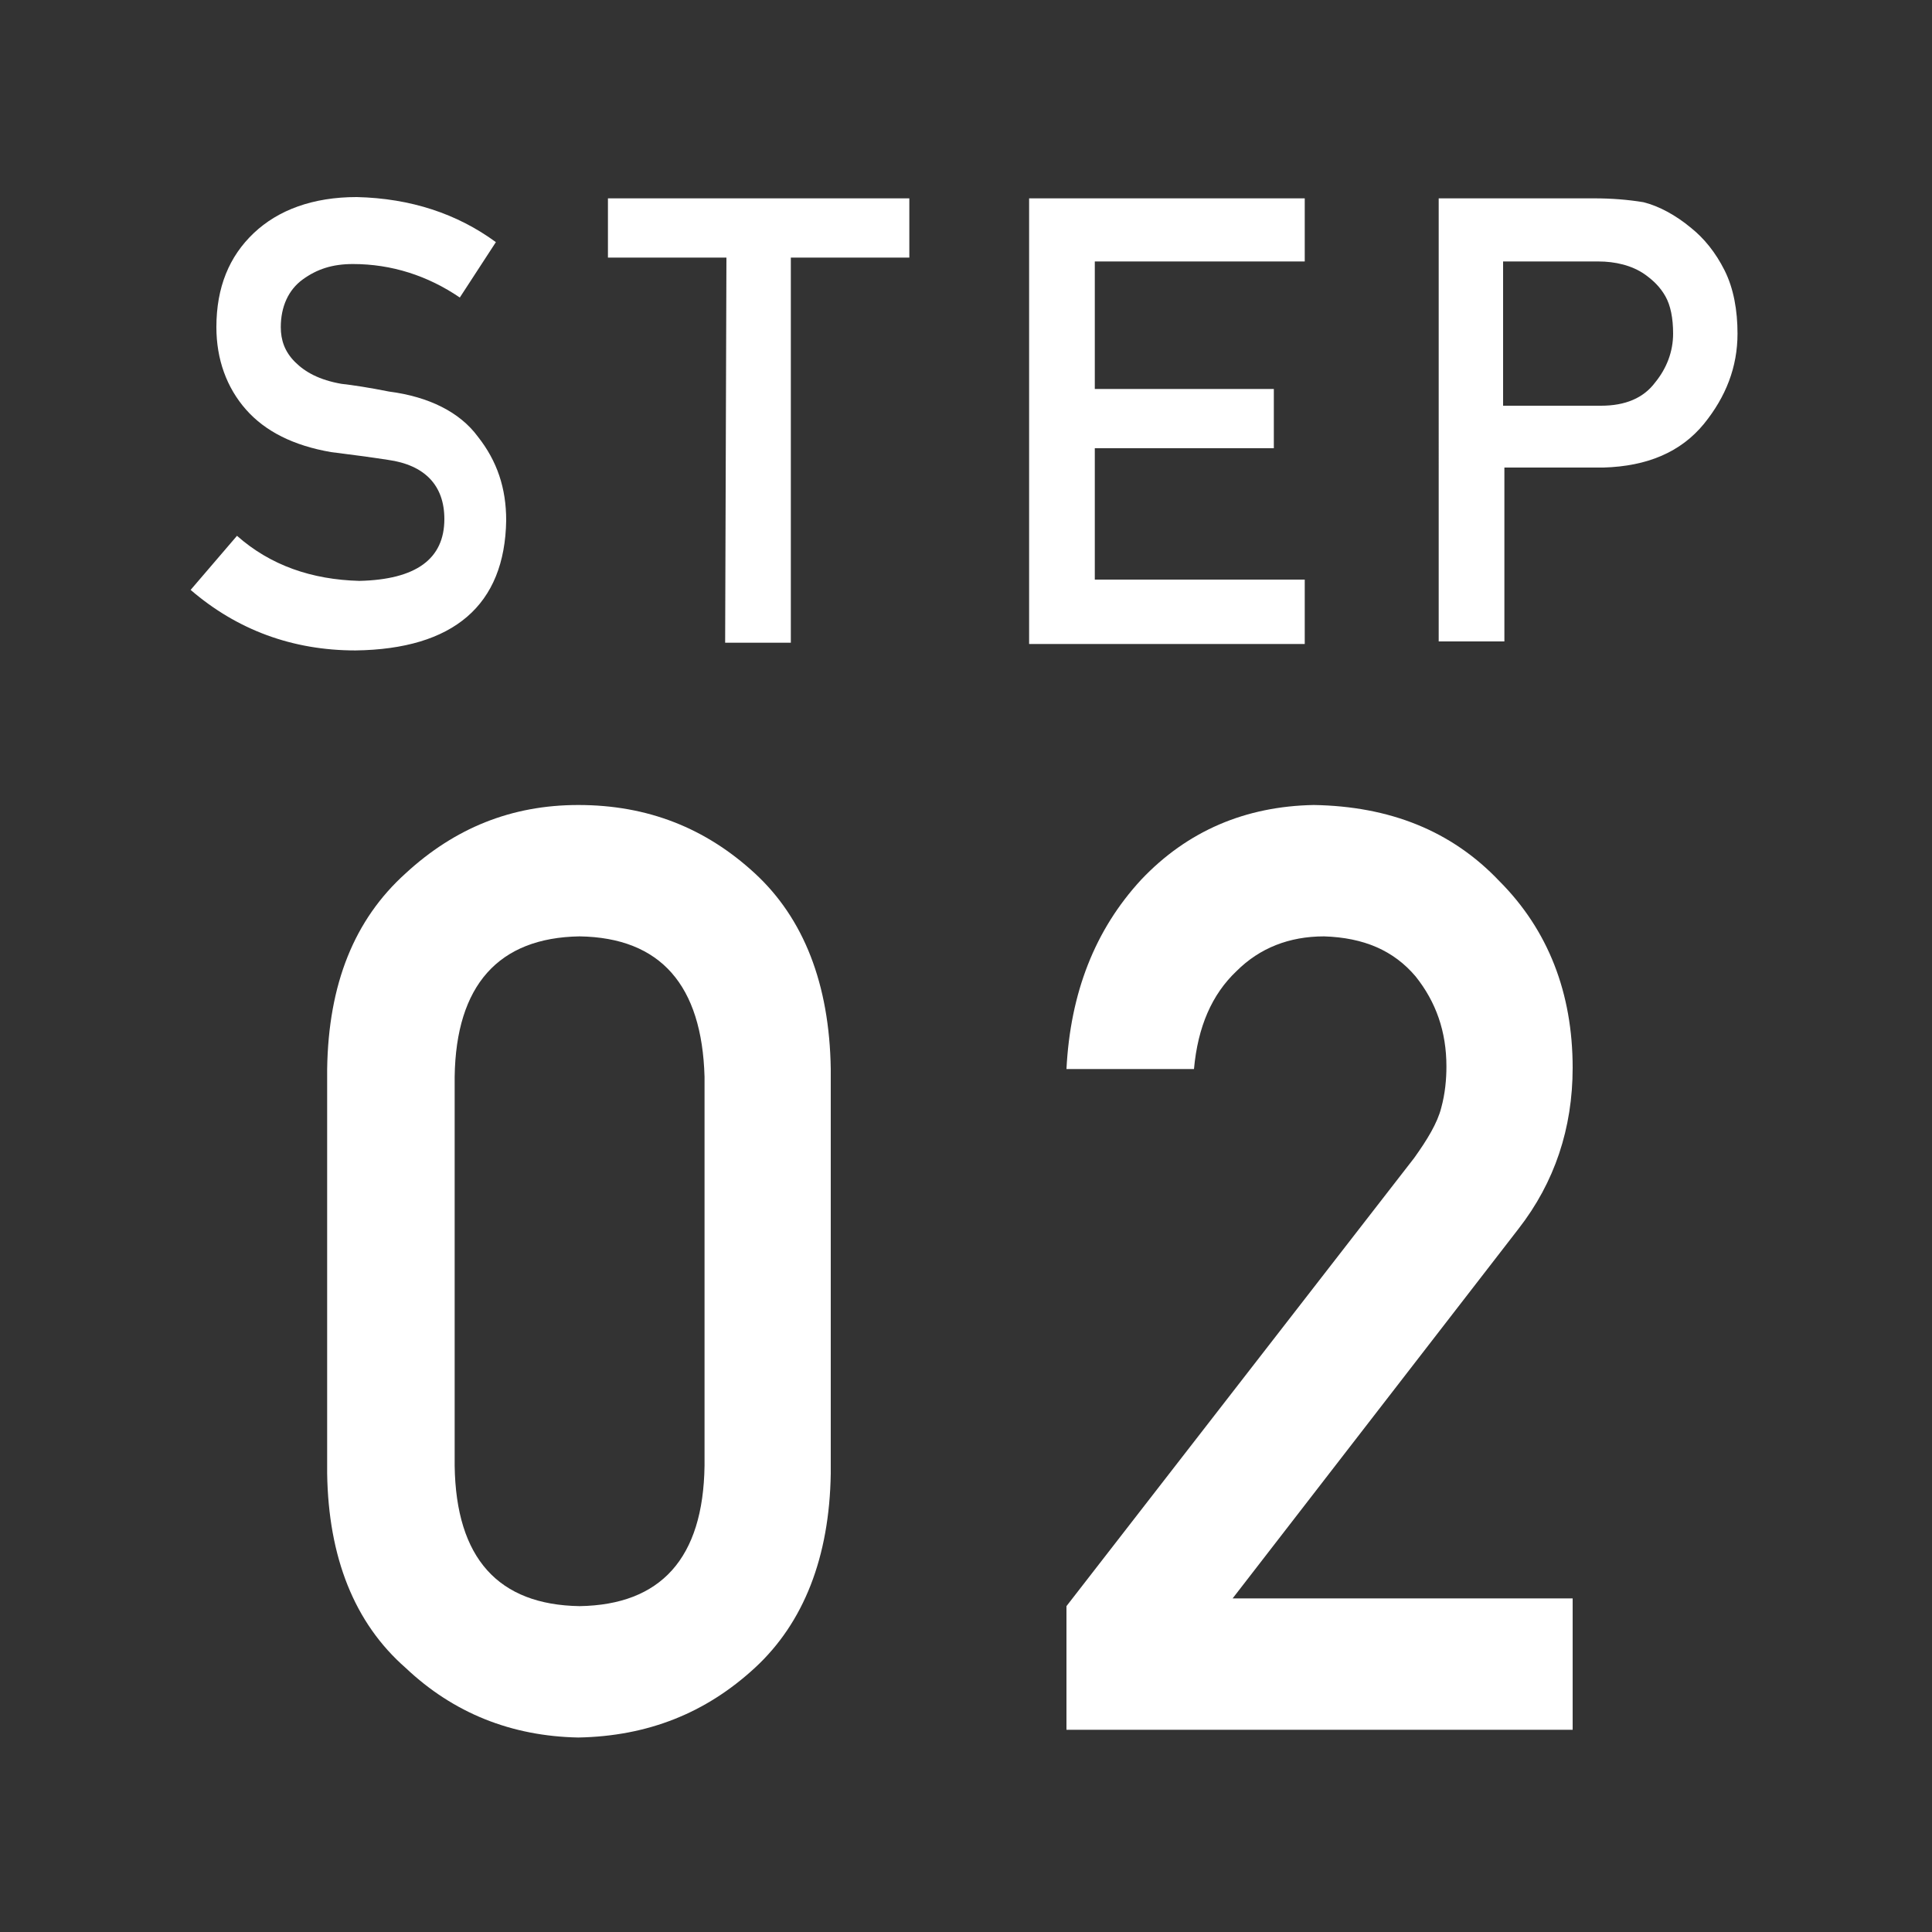
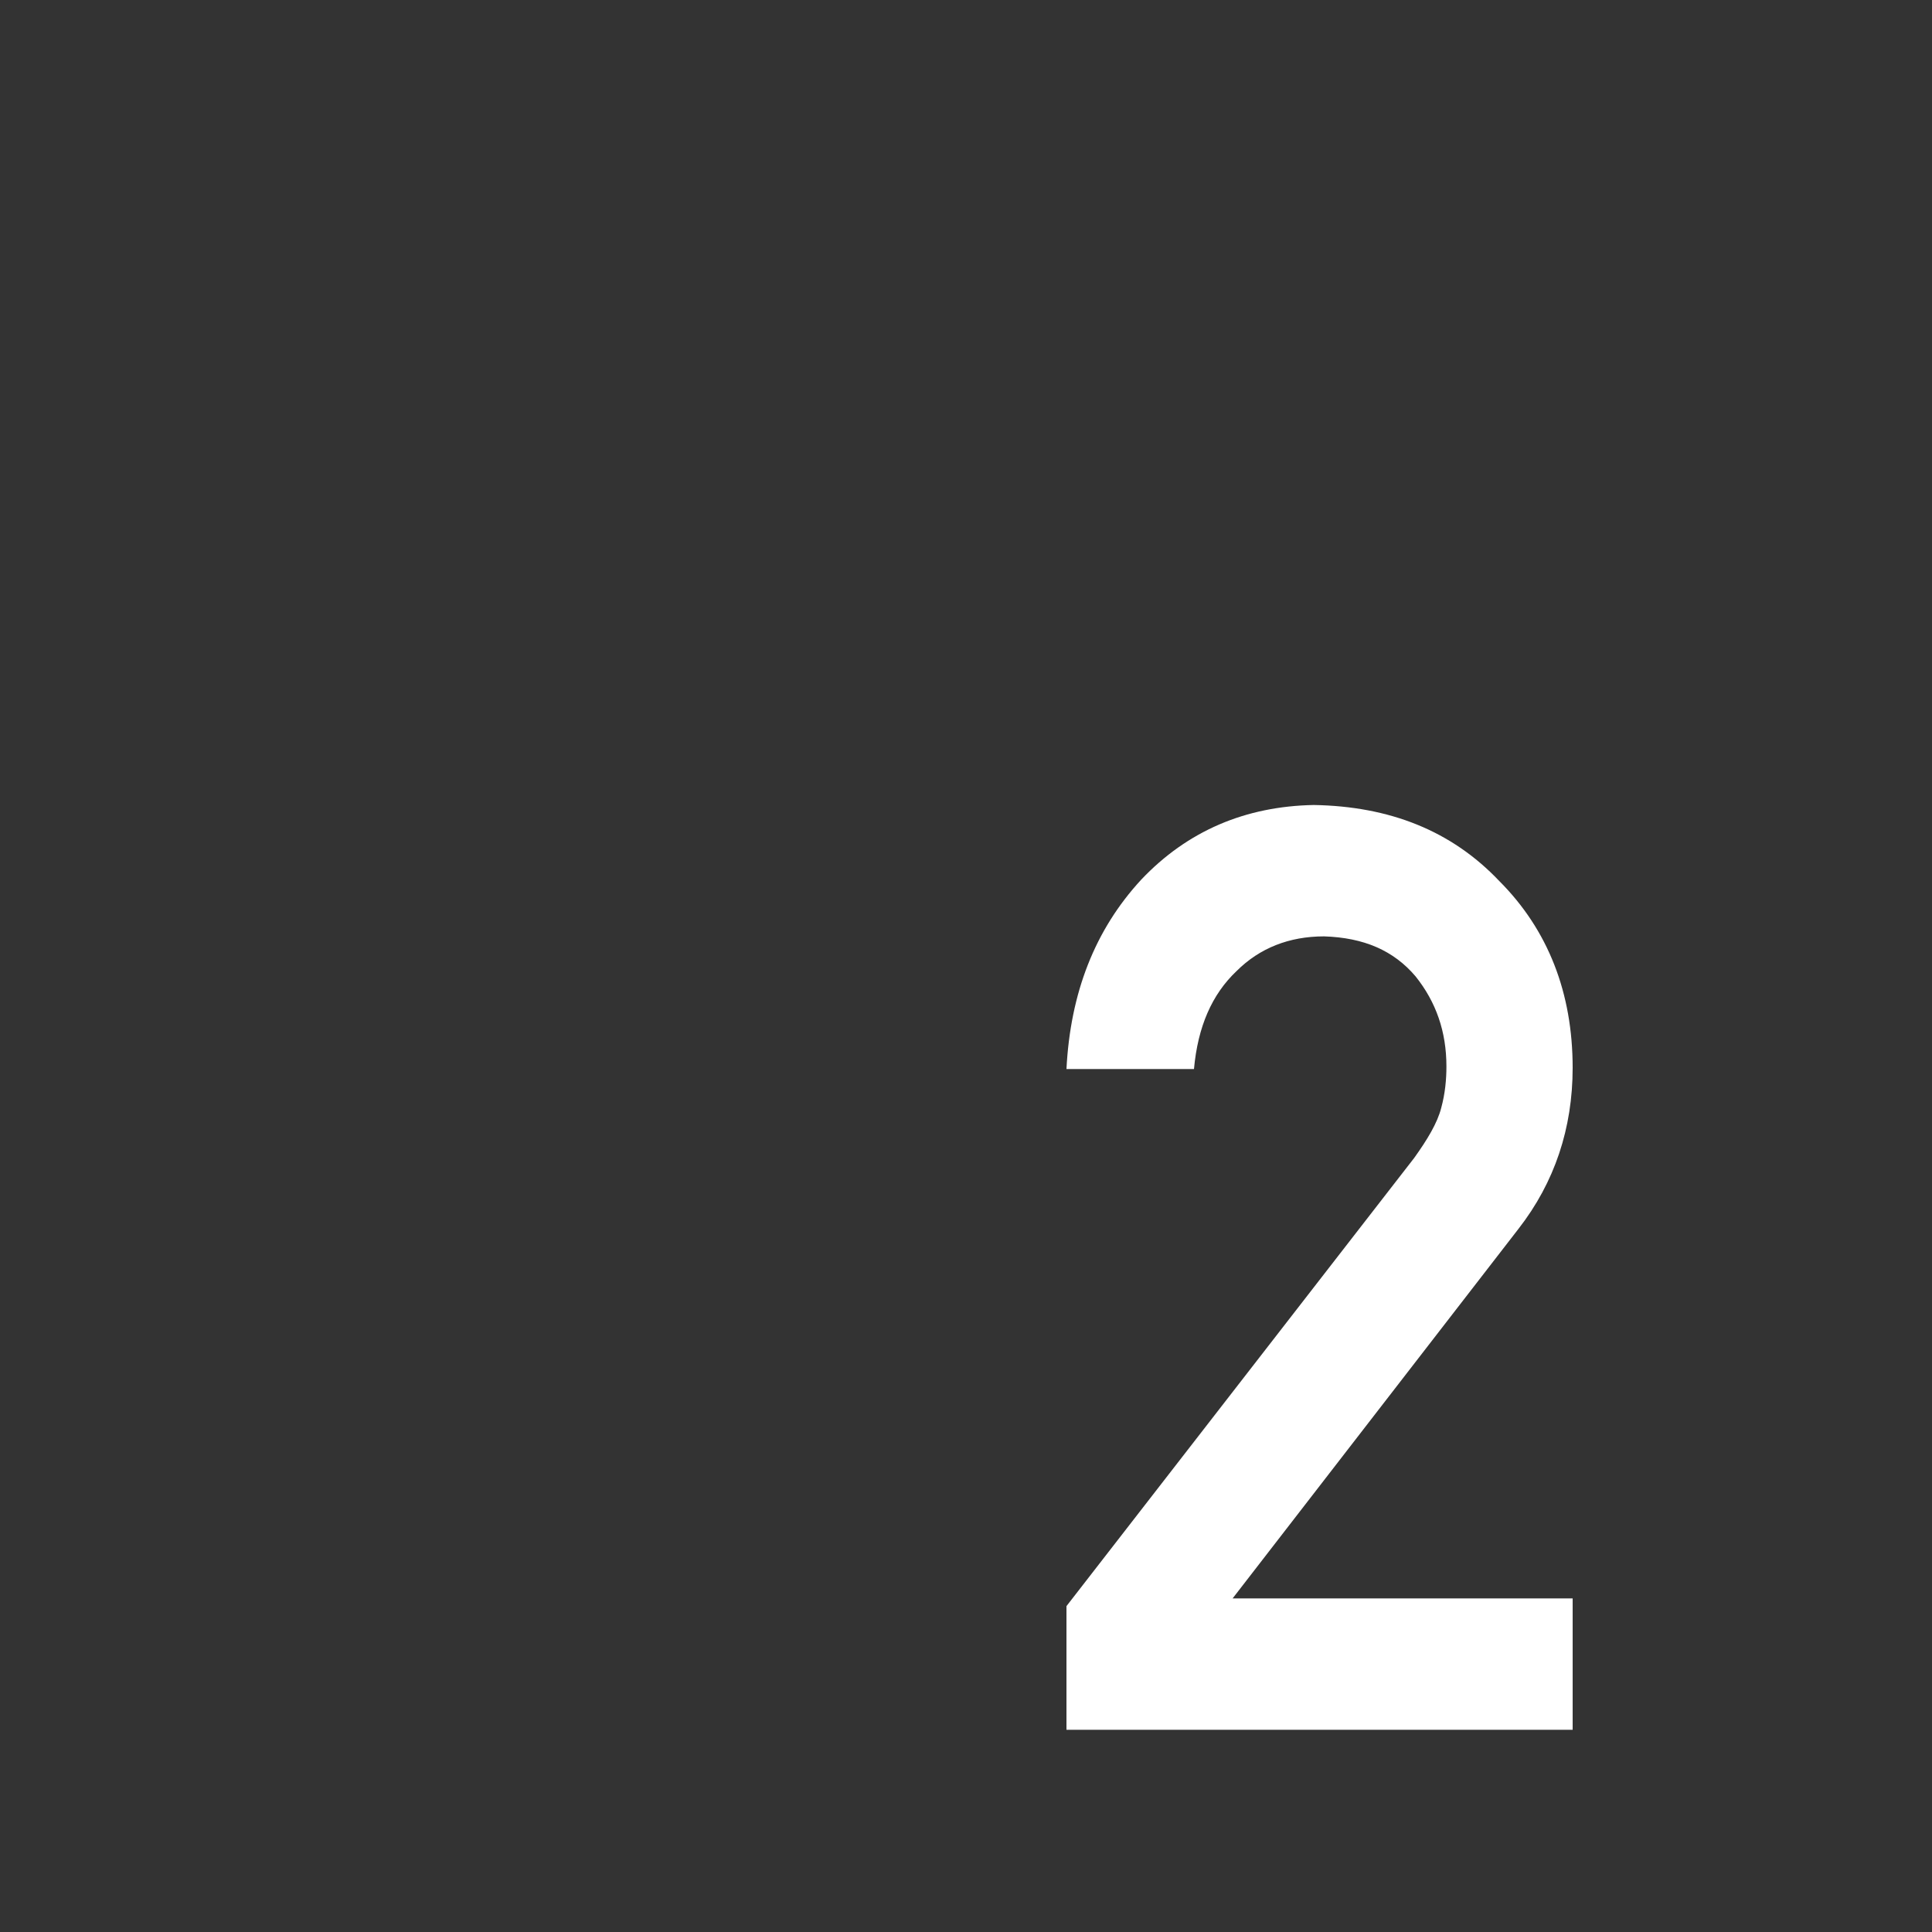
<svg xmlns="http://www.w3.org/2000/svg" version="1.1" id="レイヤー_1" x="0px" y="0px" viewBox="0 0 150 150" style="enable-background:new 0 0 150 150;" xml:space="preserve">
  <rect x="0" y="0" width="150" height="150" fill="#333333" stroke="none" />
  <style type="text/css">
	.st0{fill:#FFFFFF;}
</style>
  <g>
-     <path class="st0" d="M18.4,41.6c2.6,2.3,5.8,3.4,9.5,3.5c4.4-0.1,6.6-1.7,6.6-4.8c0-2.6-1.5-4.2-4.4-4.6c-1.3-0.2-2.8-0.4-4.4-0.6   c-2.9-0.5-5.1-1.6-6.6-3.3c-1.5-1.7-2.3-3.9-2.3-6.4c0-3.1,1-5.5,2.9-7.3c1.9-1.8,4.6-2.8,8-2.8c4.2,0.1,7.8,1.3,10.8,3.5l-2.8,4.3   c-2.5-1.7-5.3-2.6-8.3-2.6c-1.6,0-2.8,0.4-3.9,1.2c-1.1,0.8-1.7,2.1-1.7,3.7c0,1,0.3,1.9,1.1,2.7c0.8,0.8,1.9,1.4,3.6,1.7   c0.9,0.1,2.2,0.3,3.7,0.6c3.1,0.4,5.5,1.6,6.9,3.5c1.5,1.9,2.2,4,2.2,6.5c-0.1,6.6-4.1,10-11.7,10.1c-4.9,0-9.2-1.6-12.8-4.7   L18.4,41.6z" />
-     <path class="st0" d="M56.4,20h-9.2v-4.6h23.4V20h-9.2v29.9h-5.1L56.4,20L56.4,20z" />
-     <path class="st0" d="M79.9,15.4h21.4v4.9H85v9.9h13.9v4.6H85V45h16.3V50H79.9L79.9,15.4L79.9,15.4z" />
-     <path class="st0" d="M111.7,15.4h12.1c1.3,0,2.6,0.1,3.8,0.3c1.2,0.3,2.5,1,3.7,2c1,0.8,1.9,1.9,2.6,3.3c0.7,1.4,1,3.1,1,4.9   c0,2.6-0.9,4.9-2.6,7c-1.8,2.2-4.4,3.3-7.8,3.4h-7.7v13.5h-5.1L111.7,15.4L111.7,15.4z M116.8,31.5h7.5c1.9,0,3.3-0.6,4.2-1.8   c0.9-1.1,1.4-2.4,1.4-3.8c0-1.2-0.2-2.2-0.6-2.9c-0.4-0.7-0.9-1.2-1.6-1.7c-1-0.7-2.3-1-3.6-1h-7.4V31.5z" />
-   </g>
+     </g>
  <g>
-     <path class="st0" d="M25.4,83c0.1-6.6,2.1-11.6,6.1-15.2c3.8-3.5,8.2-5.3,13.4-5.3c5.4,0,9.9,1.8,13.7,5.3   c3.8,3.5,5.8,8.6,5.9,15.2v31.4c-0.1,6.5-2.1,11.6-5.9,15.1c-3.8,3.5-8.3,5.3-13.7,5.4c-5.2-0.1-9.7-1.9-13.4-5.4   c-4-3.5-6-8.6-6.1-15.1V83z M54.7,83.6c-0.2-7.1-3.4-10.8-9.7-10.9c-6.3,0.1-9.6,3.8-9.7,10.9v30.2c0.1,7.2,3.4,10.8,9.7,10.9   c6.3-0.1,9.6-3.7,9.7-10.9V83.6z" />
    <path class="st0" d="M82.8,124.7l27-34.8c1-1.4,1.8-2.7,2.1-3.9c0.3-1.1,0.4-2.2,0.4-3.2c0-2.7-0.8-5-2.4-7c-1.7-2-4-3-7.1-3.1   c-2.7,0-5,0.9-6.8,2.7c-1.9,1.8-3,4.3-3.3,7.6h-9.9c0.3-5.9,2.2-10.8,5.8-14.7c3.6-3.8,8.1-5.7,13.4-5.8c5.9,0.1,10.7,2,14.4,5.9   c3.8,3.8,5.7,8.7,5.7,14.5c0,4.7-1.4,8.9-4.2,12.5l-22.2,28.7h26.4v10.2H82.8L82.8,124.7L82.8,124.7z" />
  </g>
</svg>